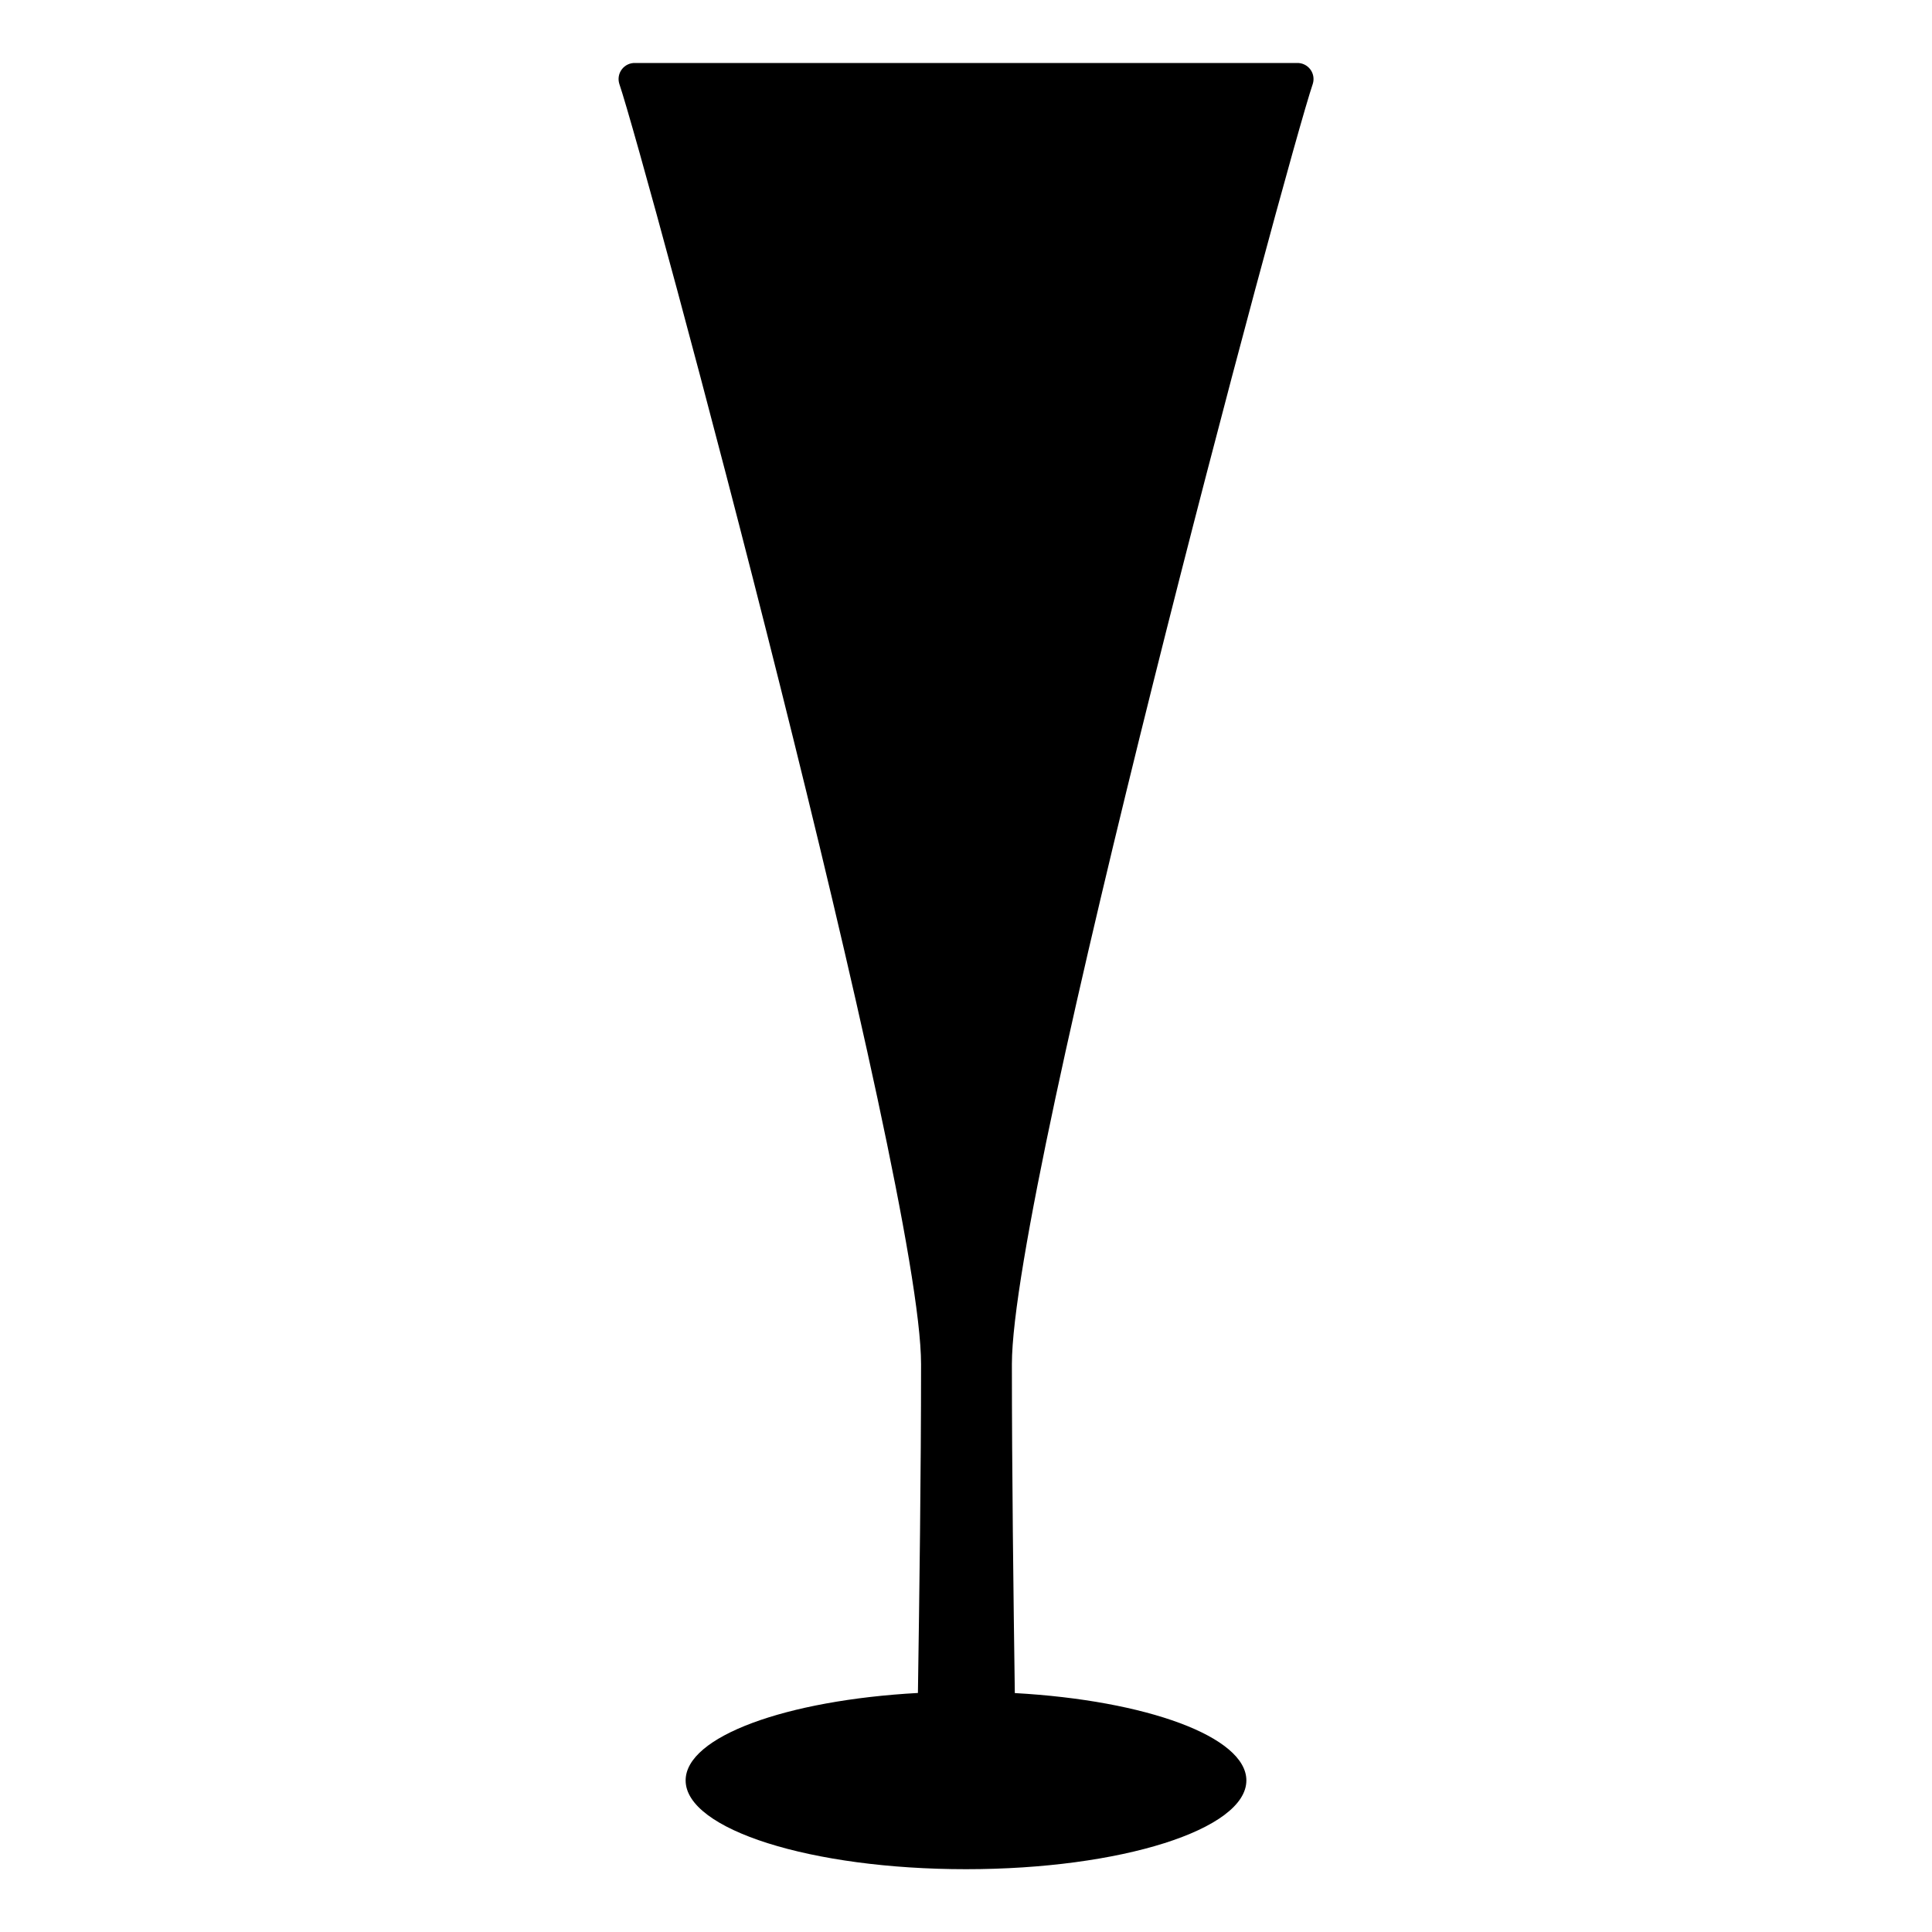
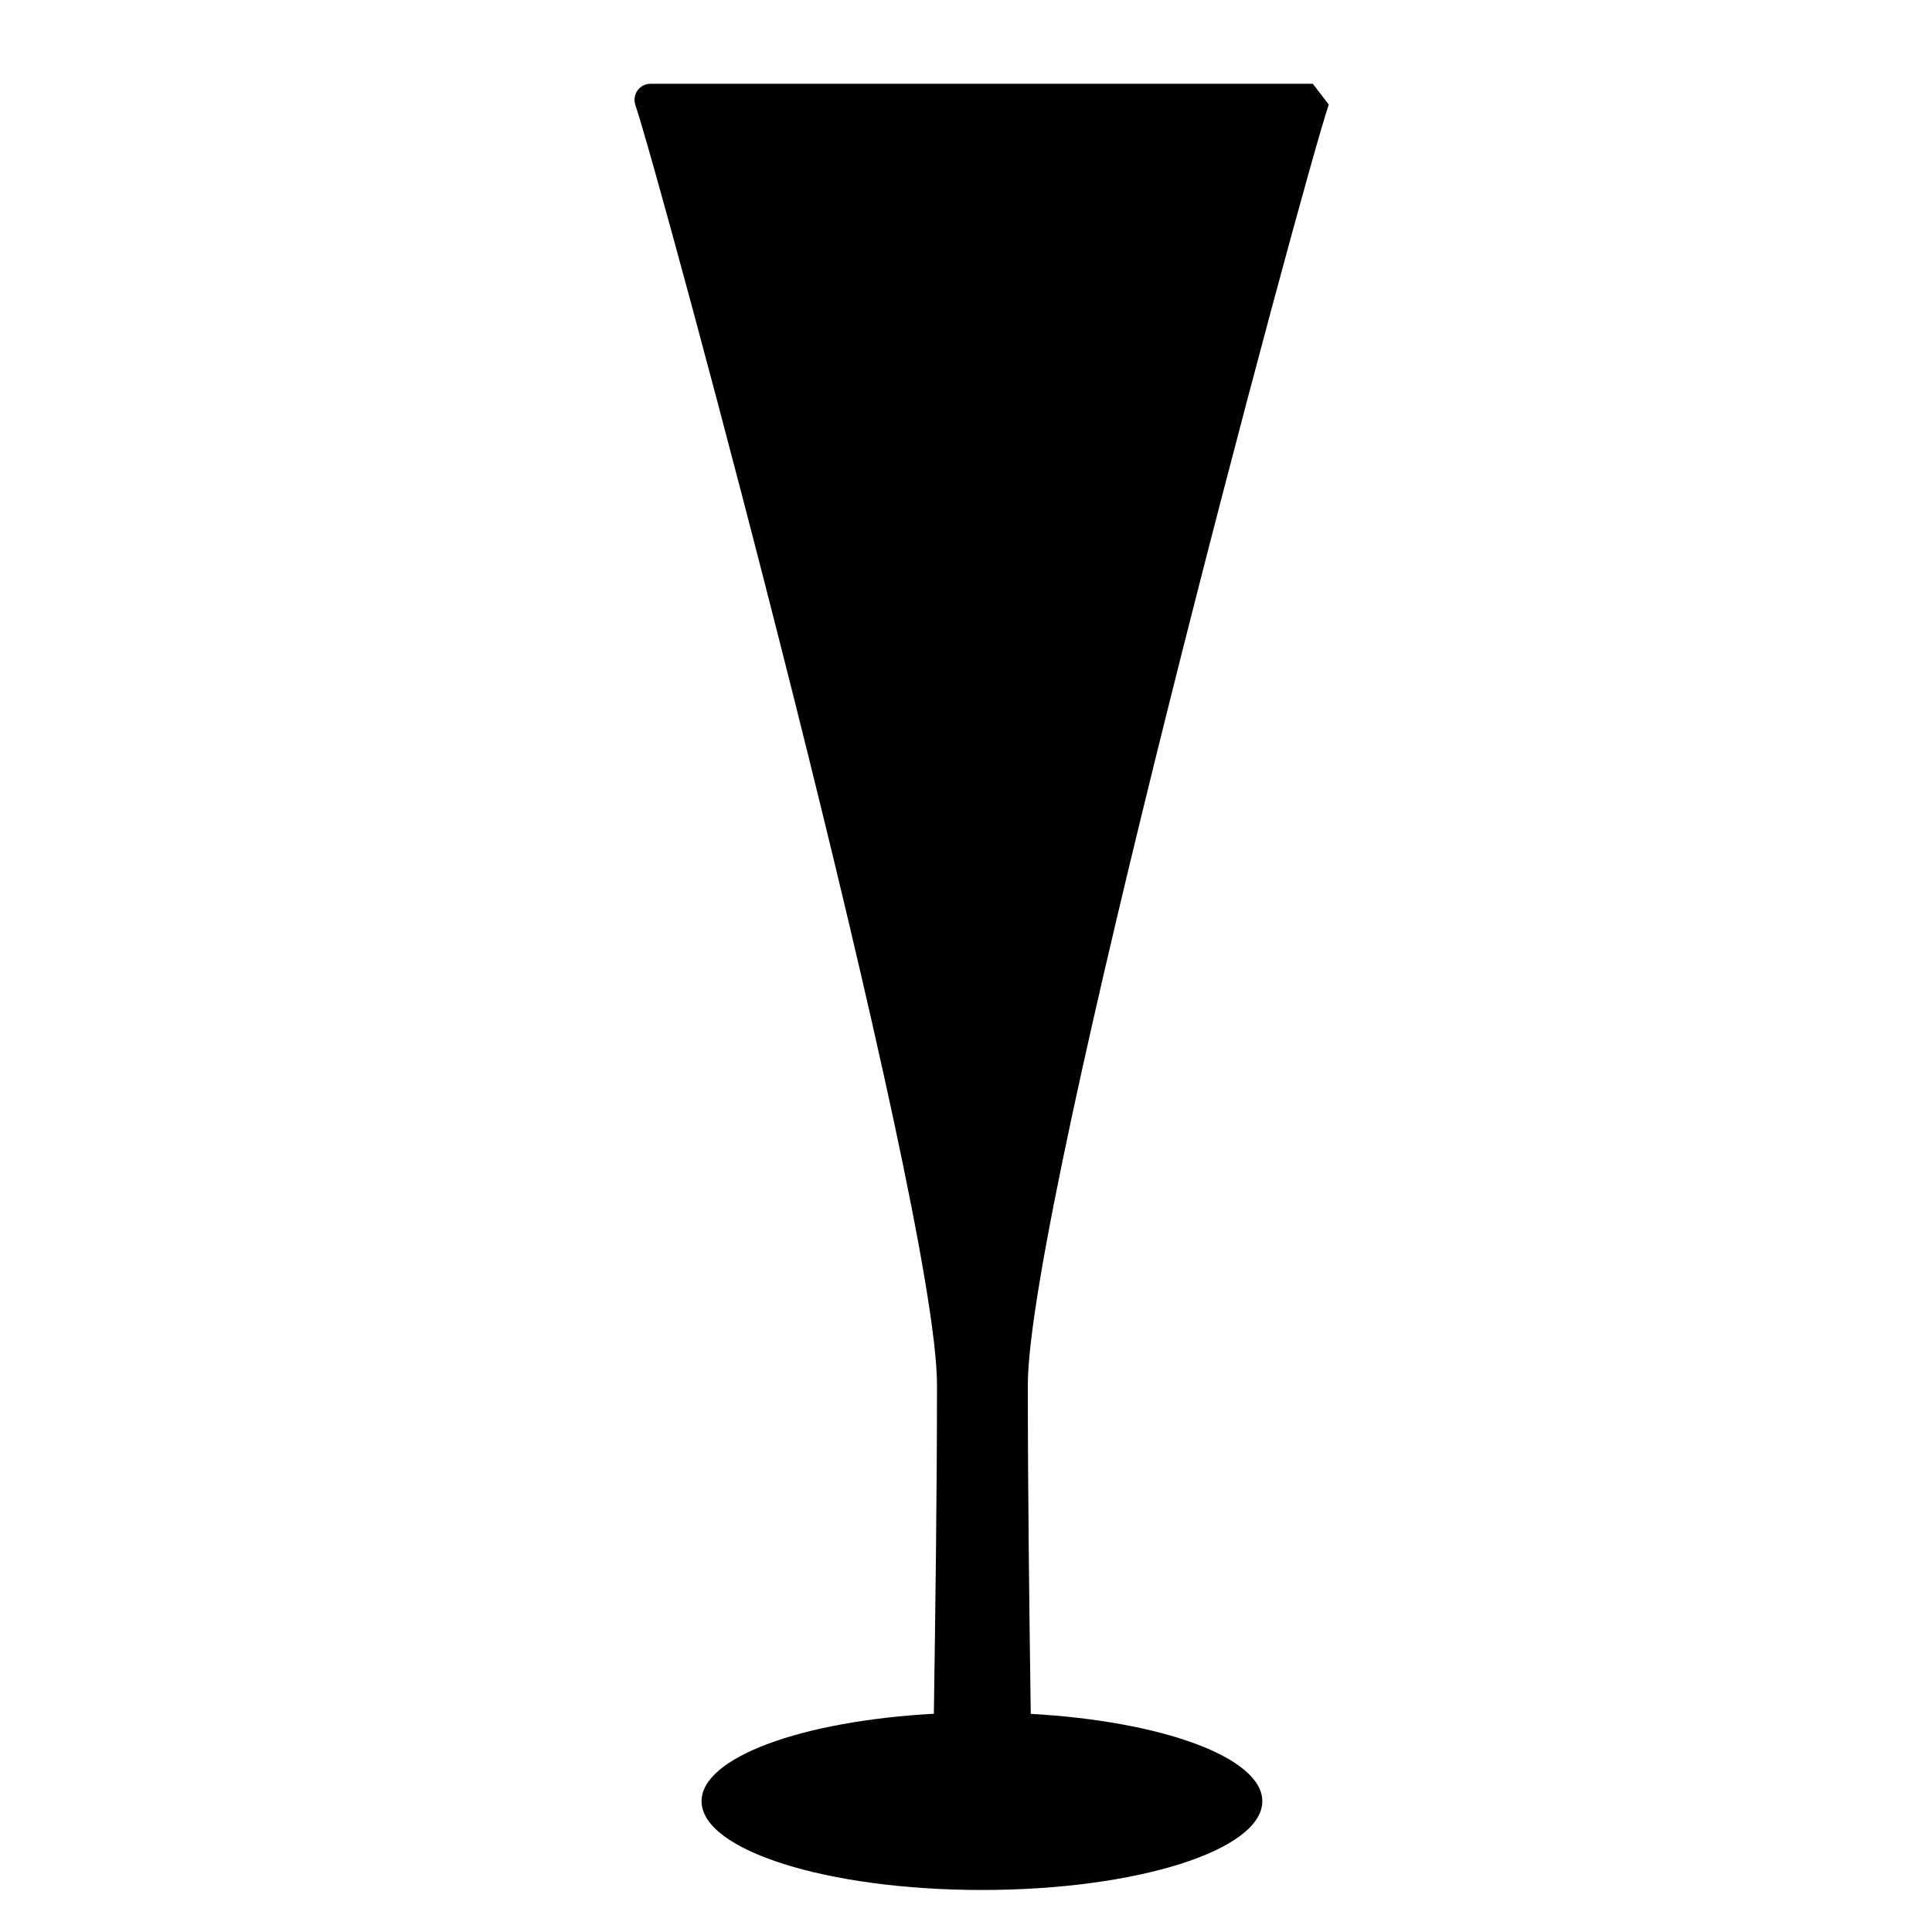
<svg xmlns="http://www.w3.org/2000/svg" fill="#000000" width="800px" height="800px" version="1.1" viewBox="144 144 512 512">
-   <path d="m491.91 166.2c0.406-1.316 0.148-2.75-0.688-3.844-0.84-1.094-2.156-1.715-3.535-1.664h-175.35c-1.379-0.051-2.695 0.57-3.535 1.668-0.836 1.094-1.09 2.527-0.684 3.844 6.738 19.73 79.973 291.5 79.973 339.29 0 28.406-0.449 61.547-0.832 87.16-34.953 1.918-61.559 11.543-61.559 23.176 0 12.992 33.25 23.527 74.301 23.527s74.301-10.535 74.301-23.527c0-11.586-26.512-21.207-61.363-23.148-0.359-25.594-0.777-58.75-0.777-87.16 0-47.801 73.023-319.59 79.75-339.32z" />
+   <path d="m491.91 166.2h-175.35c-1.379-0.051-2.695 0.57-3.535 1.668-0.836 1.094-1.09 2.527-0.684 3.844 6.738 19.73 79.973 291.5 79.973 339.29 0 28.406-0.449 61.547-0.832 87.16-34.953 1.918-61.559 11.543-61.559 23.176 0 12.992 33.25 23.527 74.301 23.527s74.301-10.535 74.301-23.527c0-11.586-26.512-21.207-61.363-23.148-0.359-25.594-0.777-58.75-0.777-87.16 0-47.801 73.023-319.59 79.75-339.32z" />
</svg>